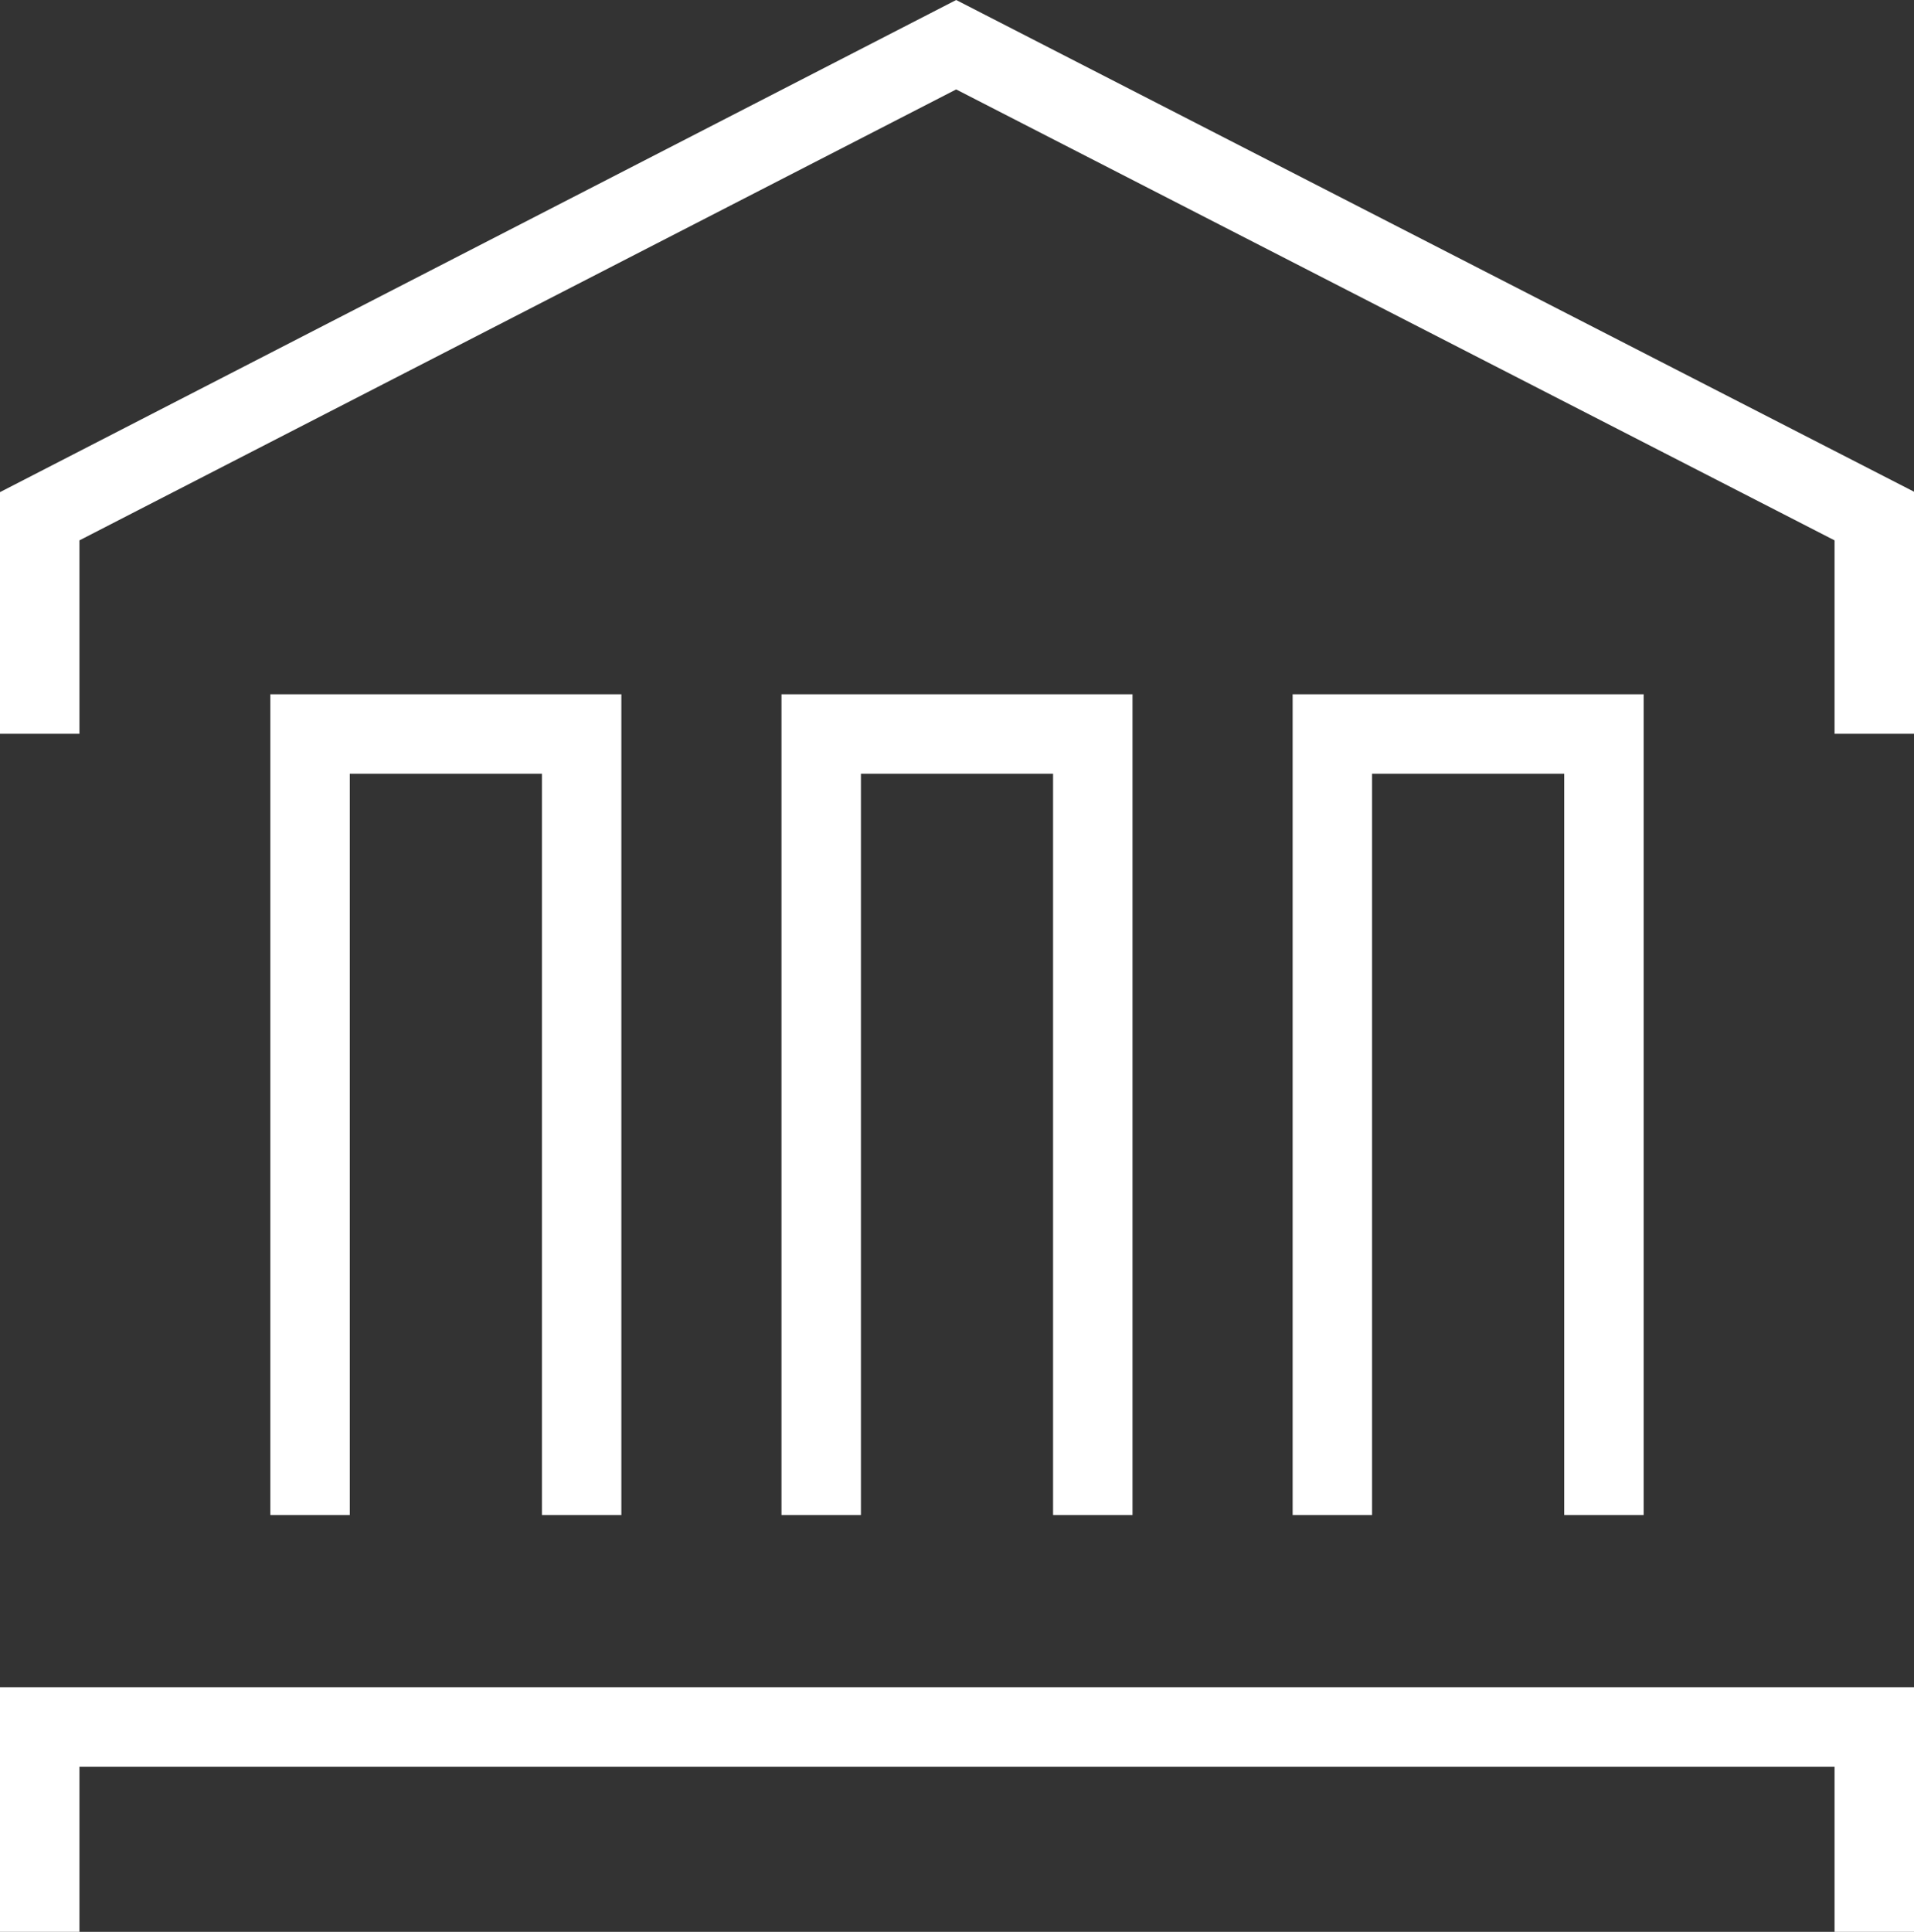
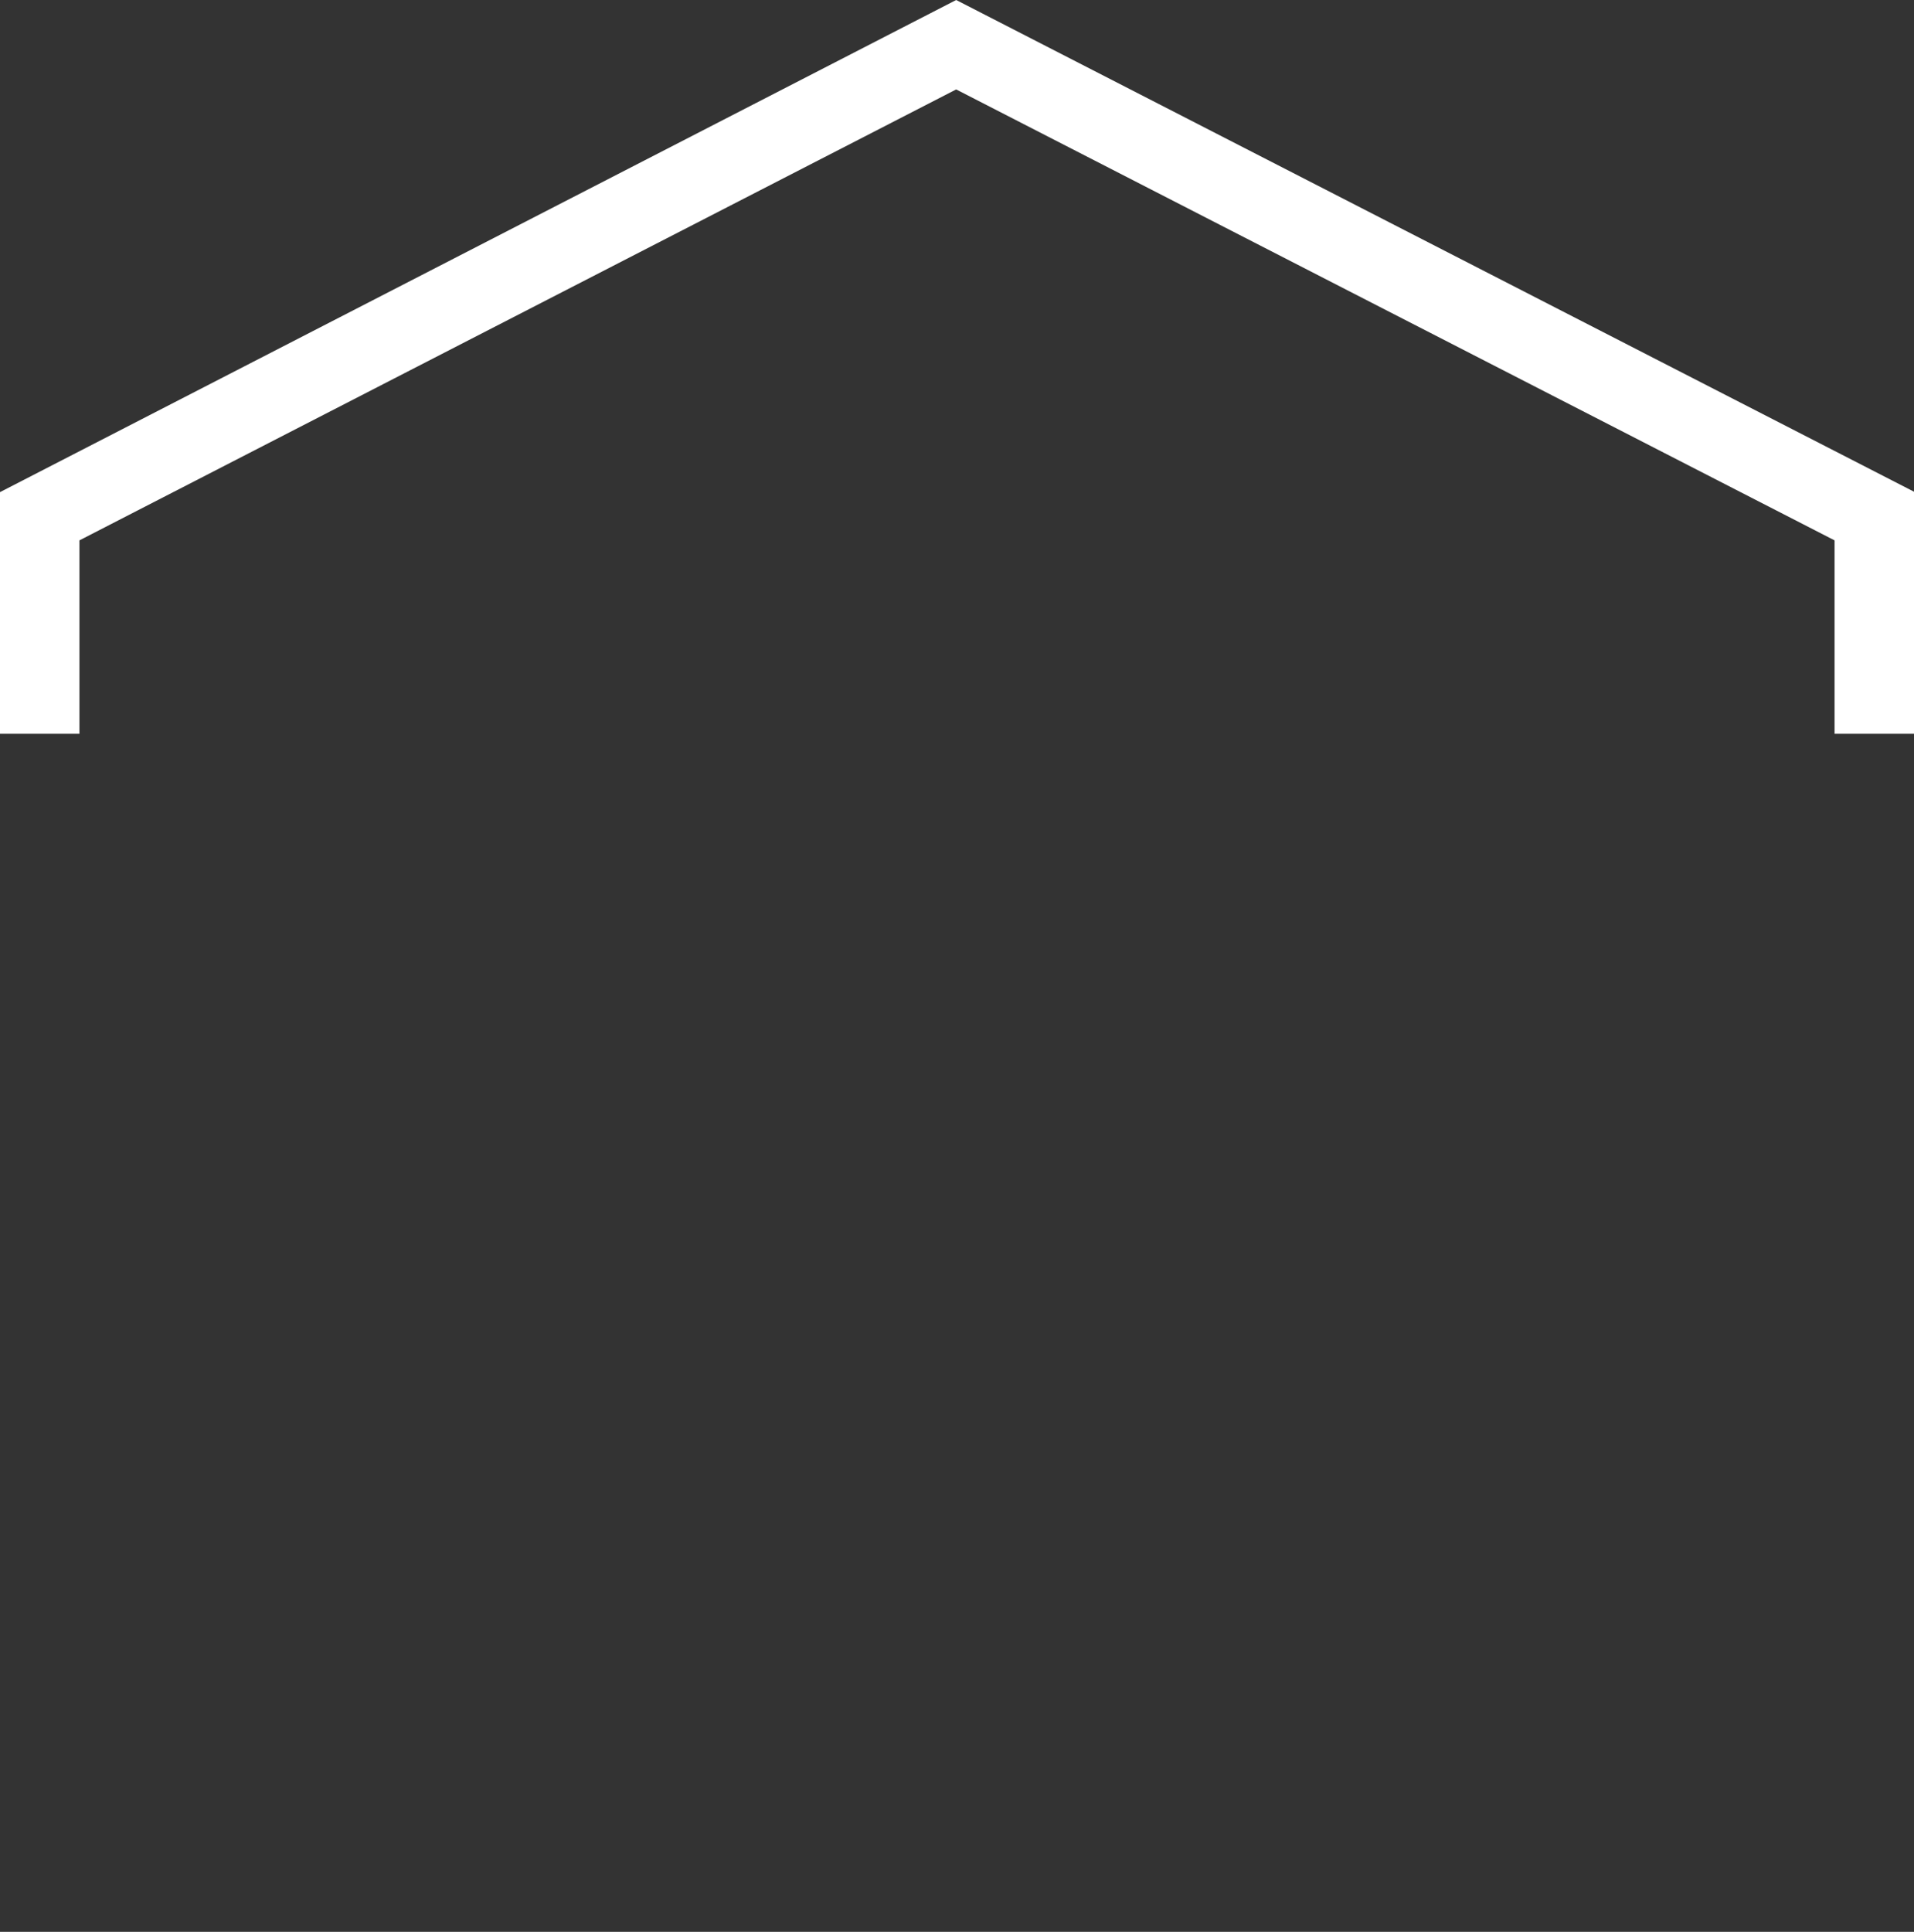
<svg xmlns="http://www.w3.org/2000/svg" width="46.02" height="46.44" viewBox="0 0 46.02 46.44">
  <rect x="0" y="0" width="46.02" height="46.44" fill="#333333" stroke="none" />
  <g id="Regulatory" transform="translate(23.01 23.22)">
    <g id="Regulatory-2" data-name="Regulatory" transform="translate(-23.01 -23.22)">
      <g id="Layer_1" data-name="Layer 1">
        <path id="Path_93" data-name="Path 93" d="M22.99,0,0,11.83v5.81H1.91V12.99L22.99,2.15,44.11,12.99v4.65h1.91V11.82Z" fill="#fff" />
-         <path id="Path_94" data-name="Path 94" d="M14.94,36.42H13.03V18.6H8.41V36.42H6.5V16.69h8.44Z" fill="#fff" />
-         <path id="Path_95" data-name="Path 95" d="M27.23,36.42H25.32V18.6H20.7V36.42H18.79V16.69h8.44Z" fill="#fff" />
-         <path id="Path_96" data-name="Path 96" d="M46.02,46.44H44.11V42.47H1.91v3.97H0V40.56H46.02Z" fill="#fff" />
-         <path id="Path_97" data-name="Path 97" d="M39.52,36.42H37.61V18.6H32.99V36.42H31.08V16.69h8.44Z" fill="#fff" />
      </g>
    </g>
  </g>
</svg>